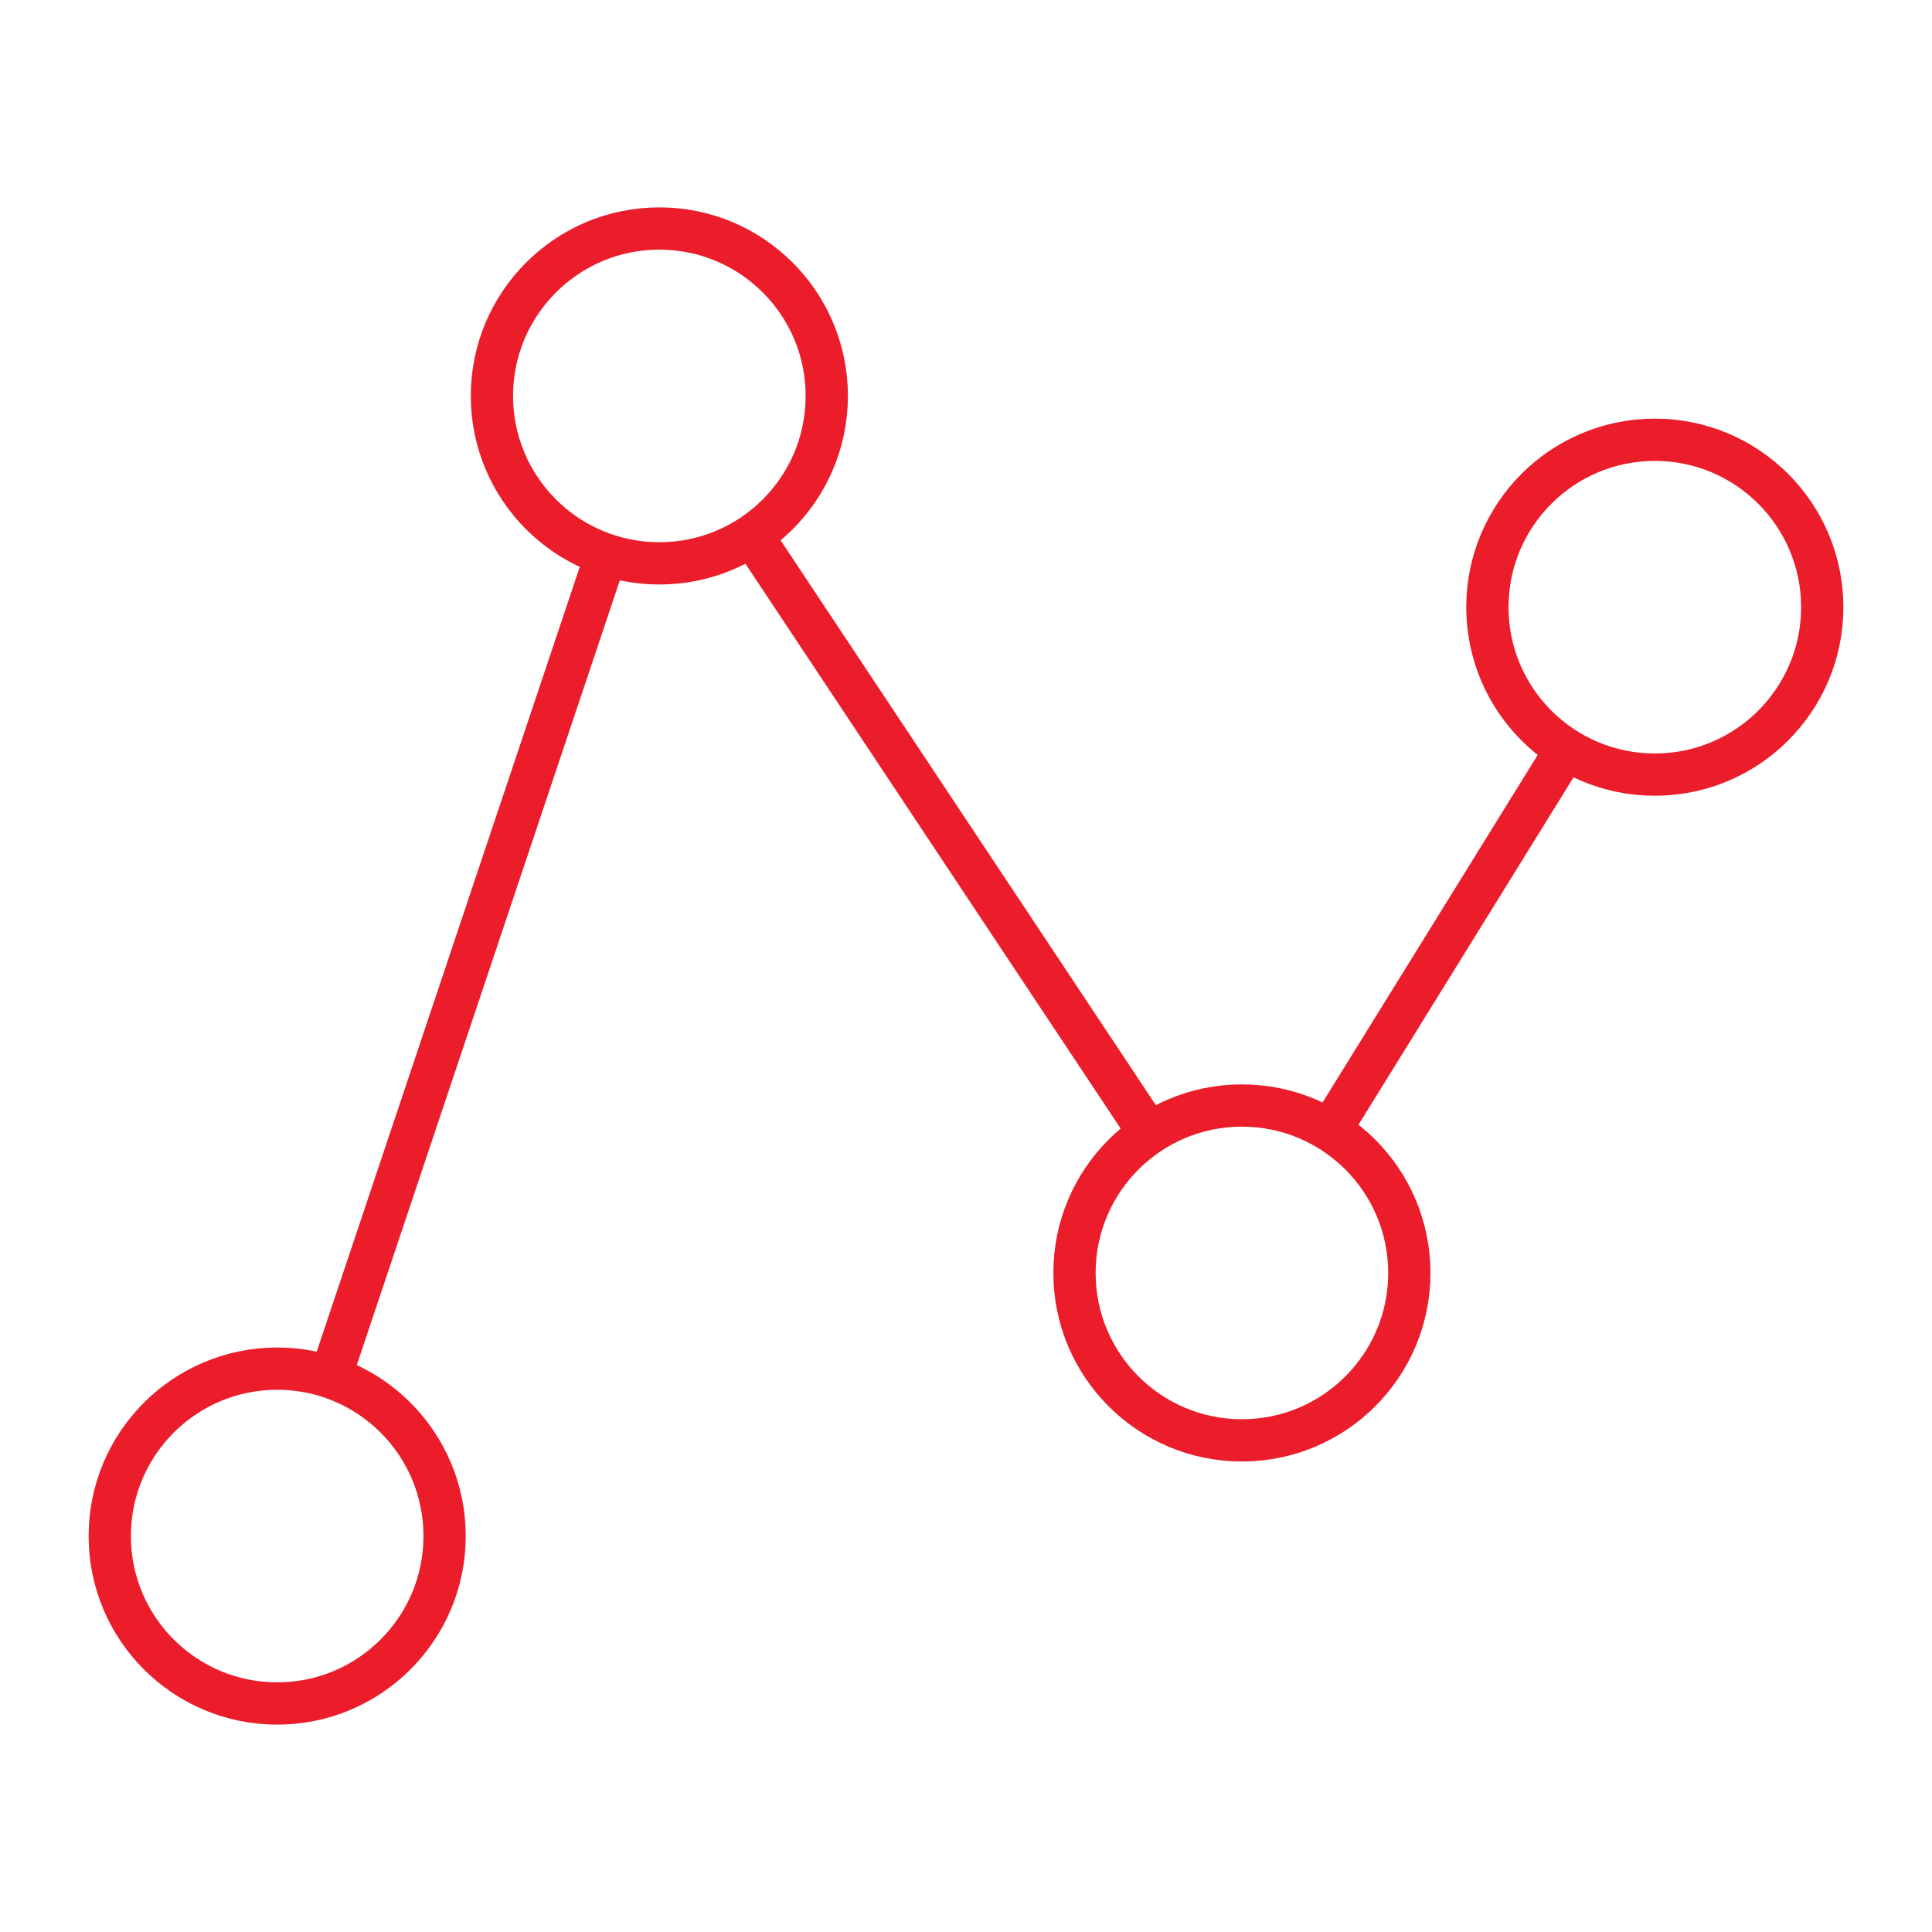
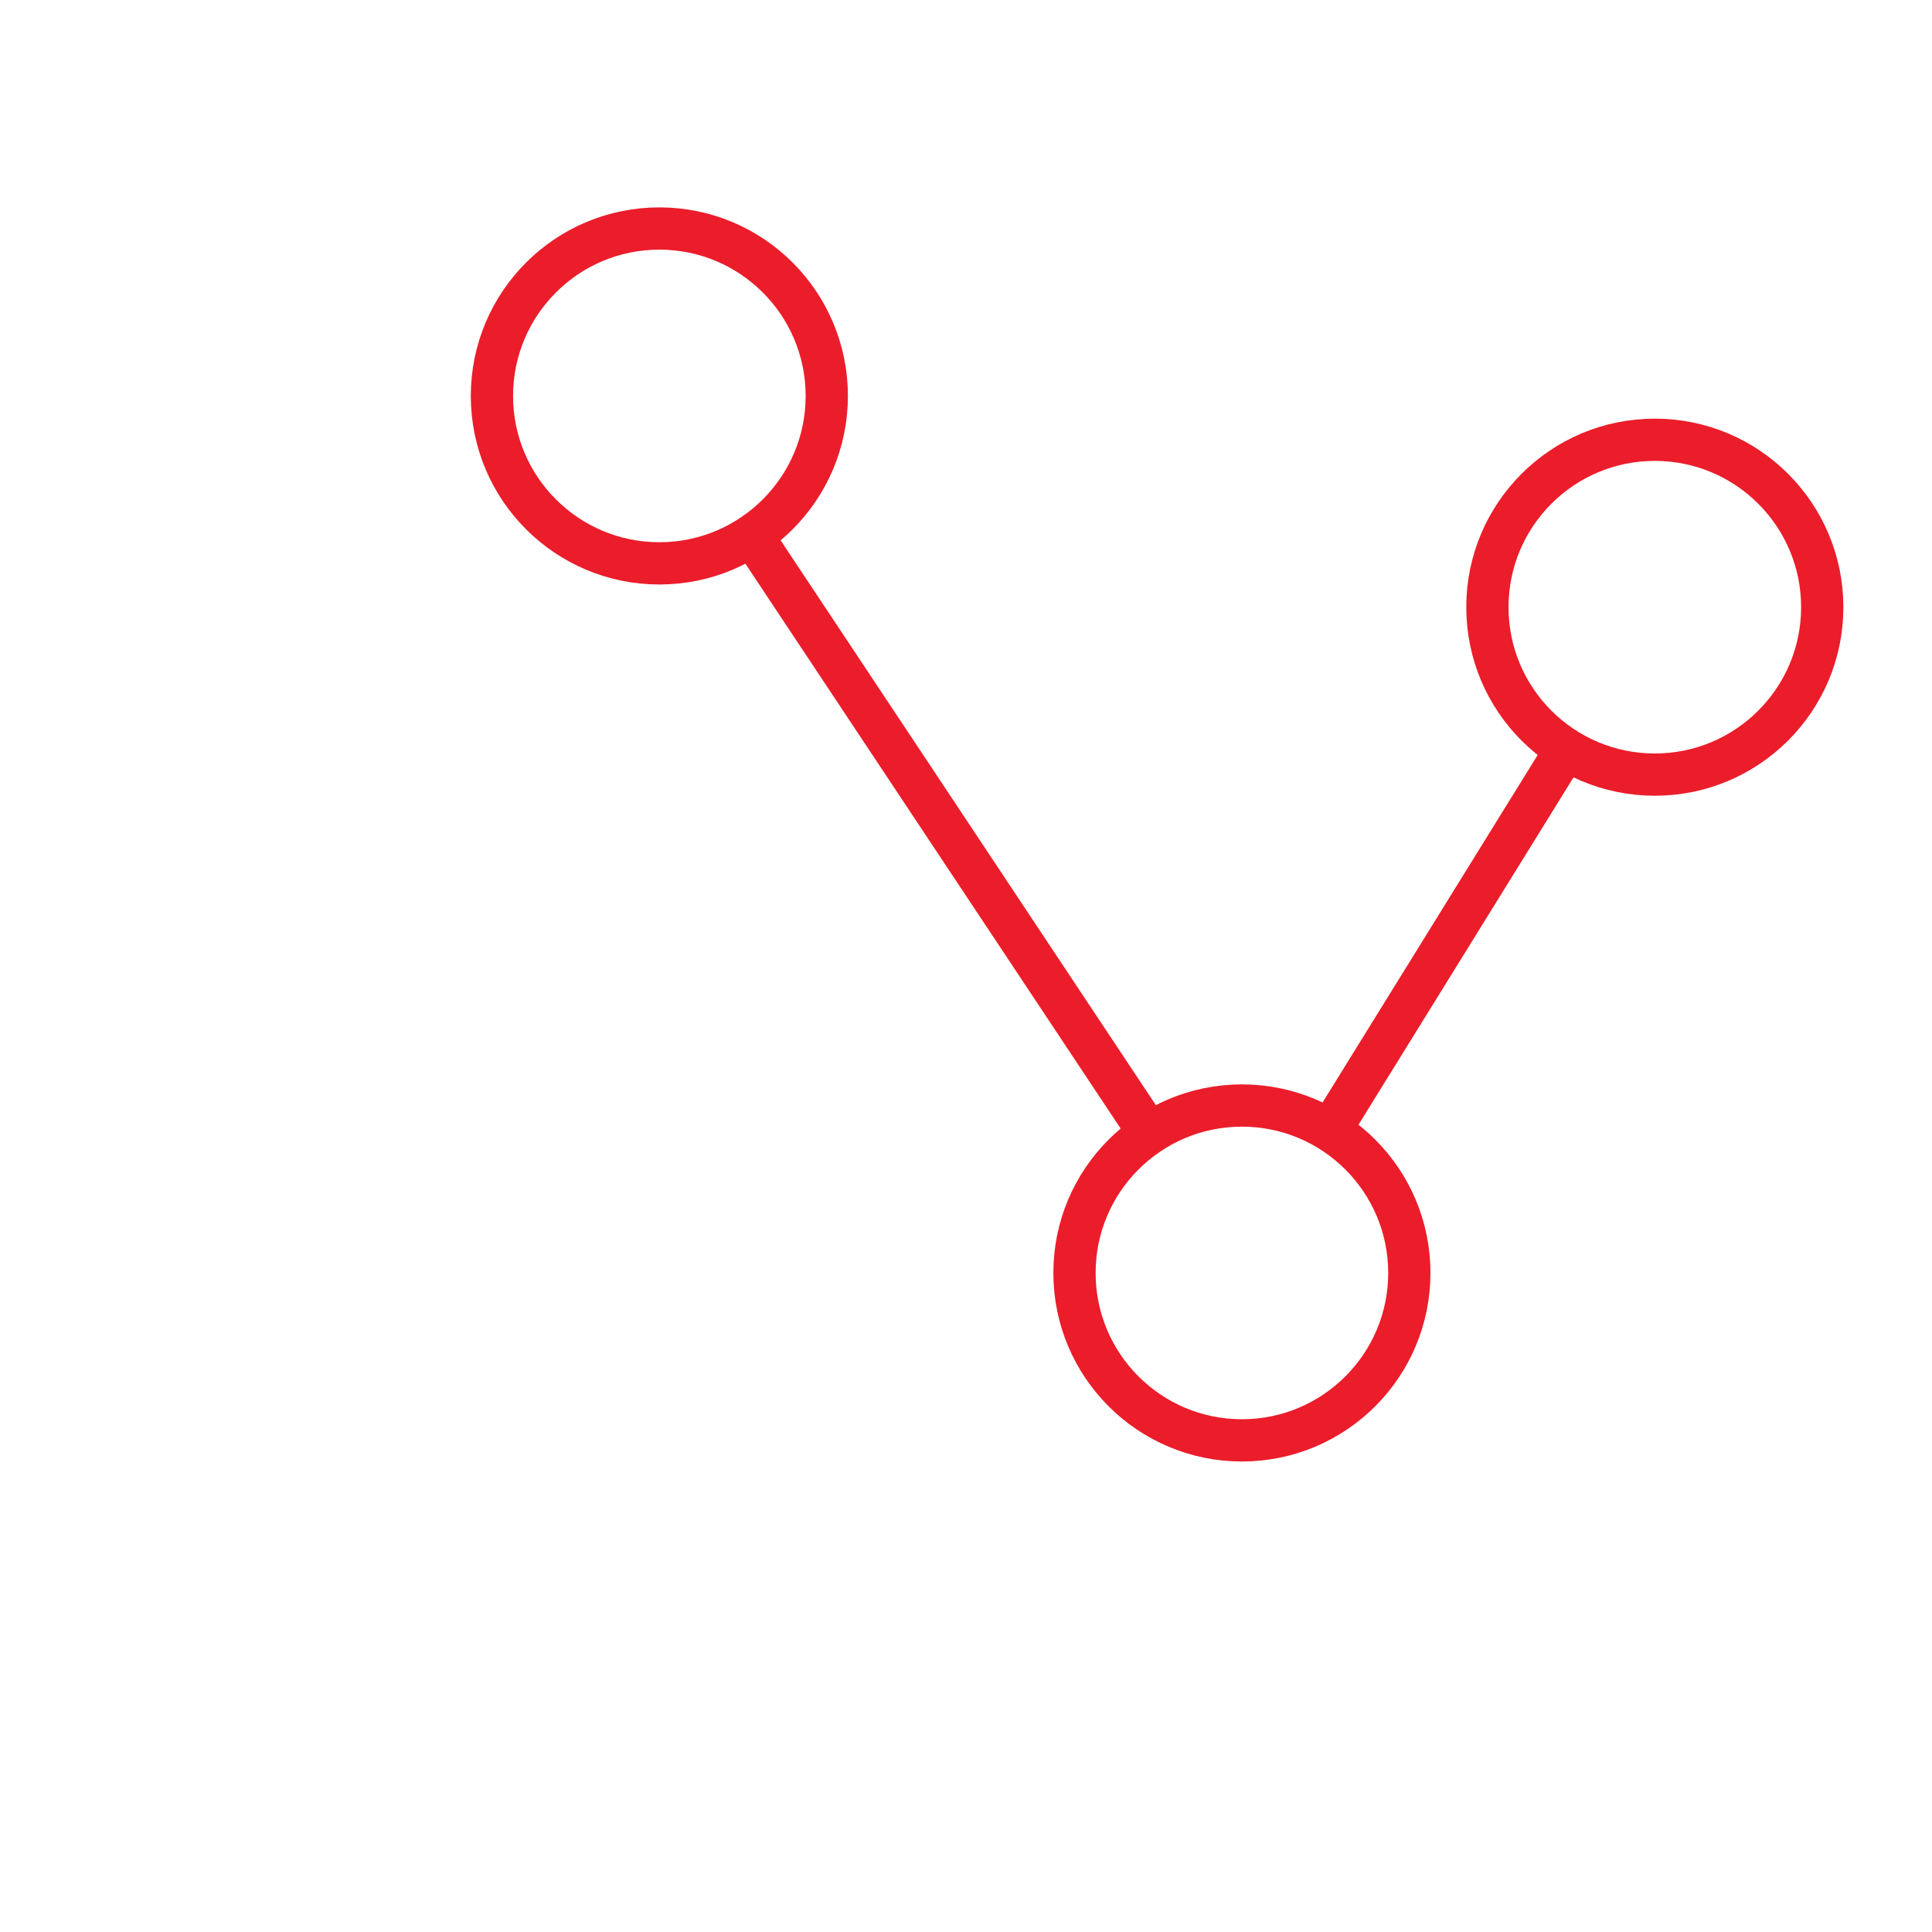
<svg xmlns="http://www.w3.org/2000/svg" id="Layer_1" version="1.1" viewBox="0 0 320 320">
  <defs>
    <style>
      .st0 {
        fill: none;
        stroke: #eb1d2b;
        stroke-linejoin: round;
        stroke-width: 7px;
      }
    </style>
  </defs>
  <line class="st0" x1="259.41" y1="124.07" x2="220.28" y2="187.28" />
  <line class="st0" x1="190.36" y1="187.74" x2="124.55" y2="88.68" />
-   <line class="st0" x1="100.4" y1="91.86" x2="54.72" y2="228.14" />
  <circle class="st0" cx="205.7" cy="210.84" r="27.73" />
  <circle class="st0" cx="274.09" cy="100.57" r="27.73" />
-   <circle class="st0" cx="45.91" cy="254.42" r="27.73" />
  <circle class="st0" cx="109.21" cy="65.58" r="27.73" />
</svg>